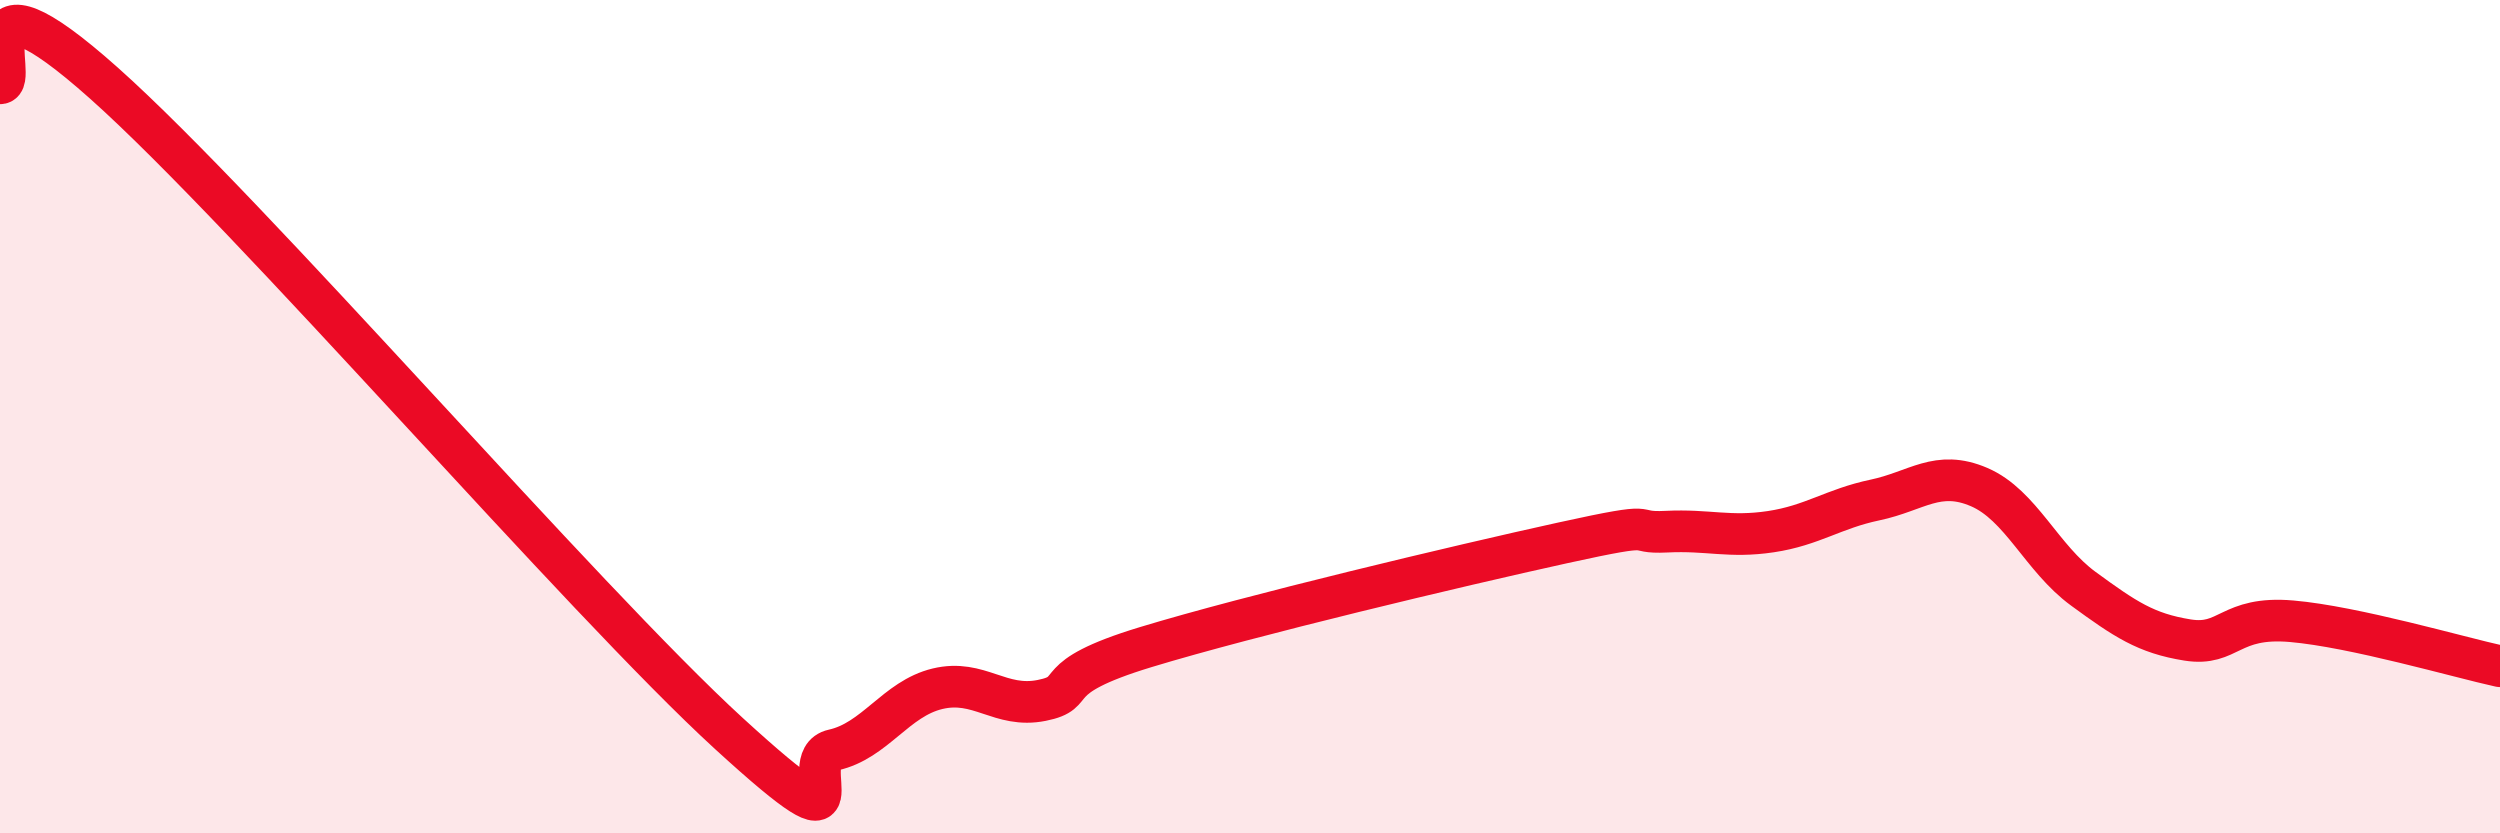
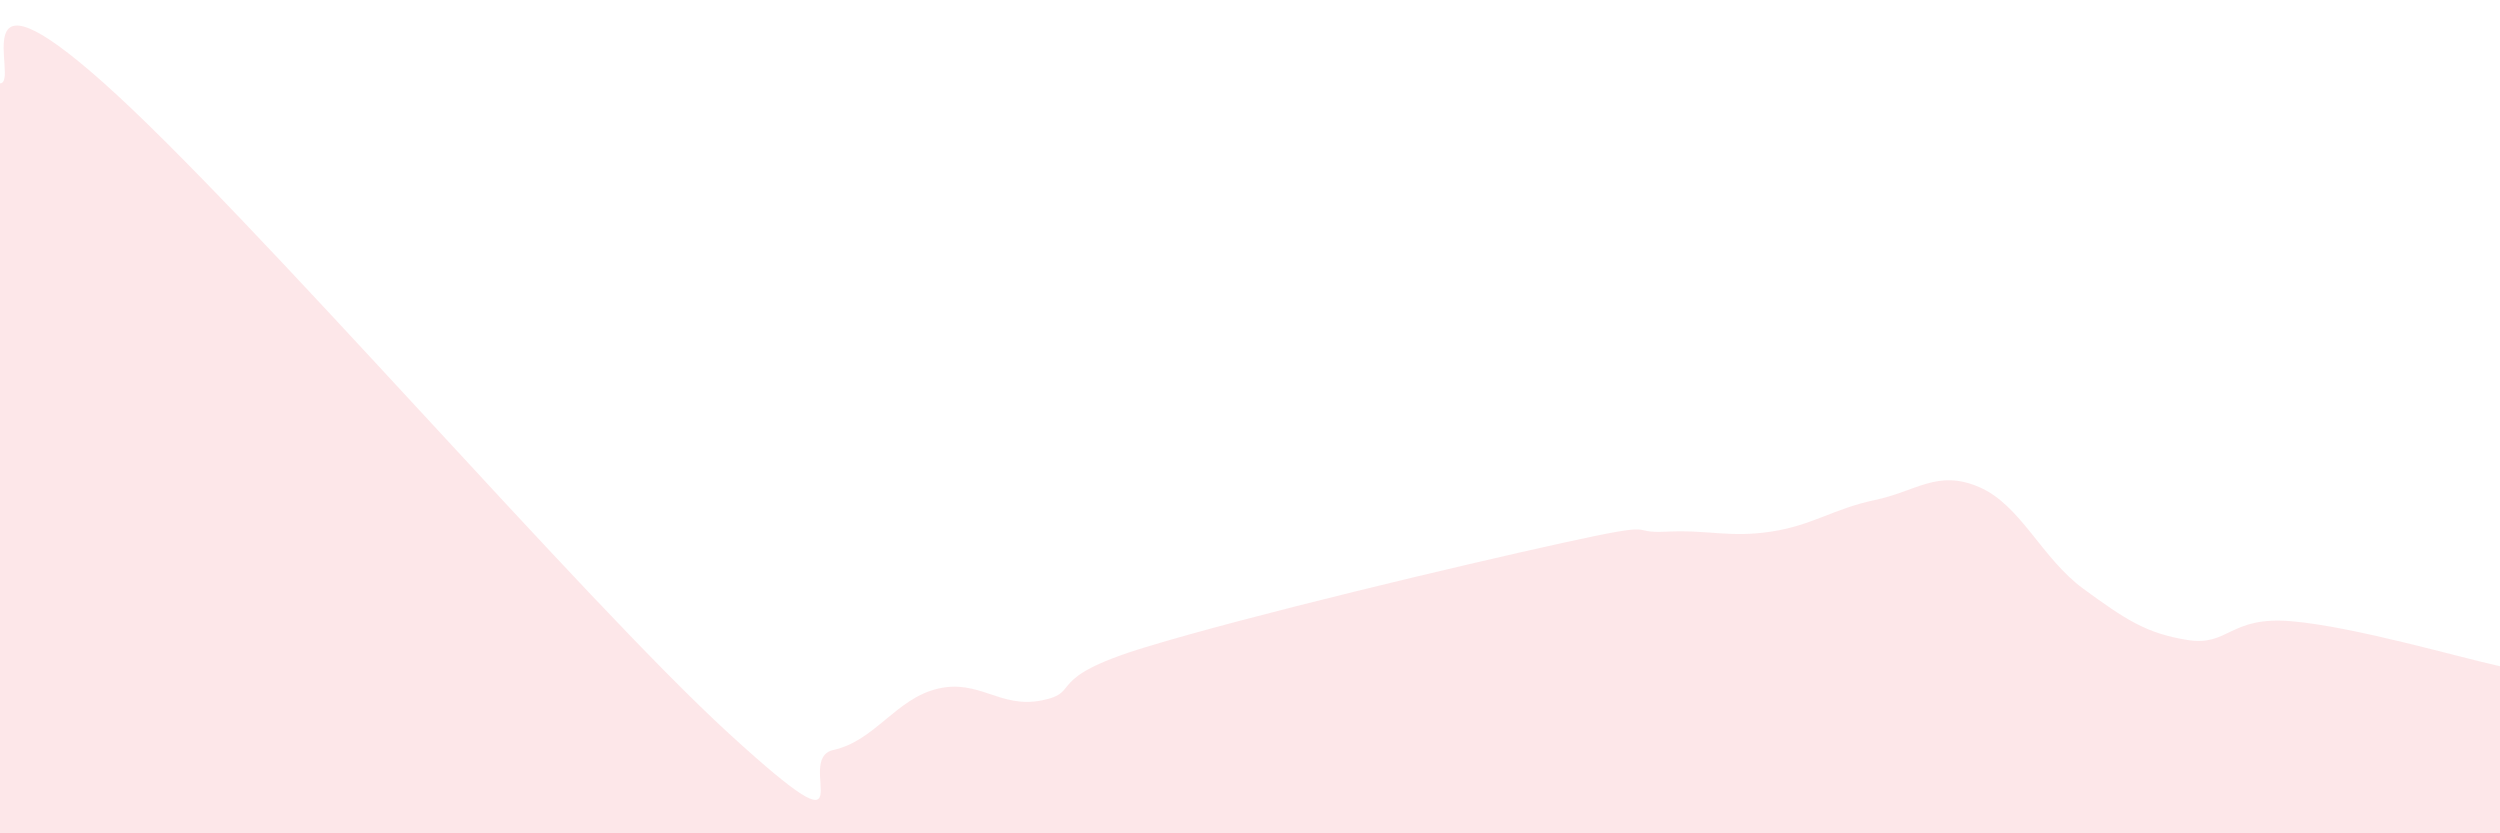
<svg xmlns="http://www.w3.org/2000/svg" width="60" height="20" viewBox="0 0 60 20">
  <path d="M 0,2 C 0.5,2 -1,-1.12 2.5,2 C 6,5.12 14,14.41 17.5,17.61 C 21,20.81 19,18.22 20,18 C 21,17.78 21.5,16.77 22.5,16.53 C 23.5,16.29 24,17.01 25,16.81 C 26,16.61 25,16.29 27.5,15.53 C 30,14.77 35,13.58 37.5,13.03 C 40,12.48 39,12.81 40,12.76 C 41,12.71 41.5,12.91 42.5,12.76 C 43.5,12.61 44,12.21 45,12 C 46,11.79 46.5,11.26 47.5,11.69 C 48.5,12.12 49,13.4 50,14.13 C 51,14.86 51.5,15.2 52.5,15.36 C 53.5,15.52 53.5,14.78 55,14.91 C 56.5,15.04 59,15.77 60,15.99L60 20L0 20Z" fill="#EB0A25" opacity="0.1" stroke-linecap="round" stroke-linejoin="round" />
-   <path d="M 0,2 C 0.5,2 -1,-1.12 2.5,2 C 6,5.12 14,14.41 17.5,17.61 C 21,20.81 19,18.22 20,18 C 21,17.78 21.5,16.77 22.5,16.53 C 23.5,16.29 24,17.01 25,16.81 C 26,16.61 25,16.29 27.5,15.53 C 30,14.77 35,13.58 37.5,13.03 C 40,12.48 39,12.81 40,12.76 C 41,12.71 41.5,12.91 42.5,12.76 C 43.5,12.61 44,12.21 45,12 C 46,11.79 46.5,11.26 47.5,11.69 C 48.5,12.12 49,13.4 50,14.13 C 51,14.86 51.5,15.2 52.5,15.36 C 53.5,15.52 53.5,14.78 55,14.91 C 56.5,15.04 59,15.77 60,15.99" stroke="#EB0A25" stroke-width="1" fill="none" stroke-linecap="round" stroke-linejoin="round" />
</svg>